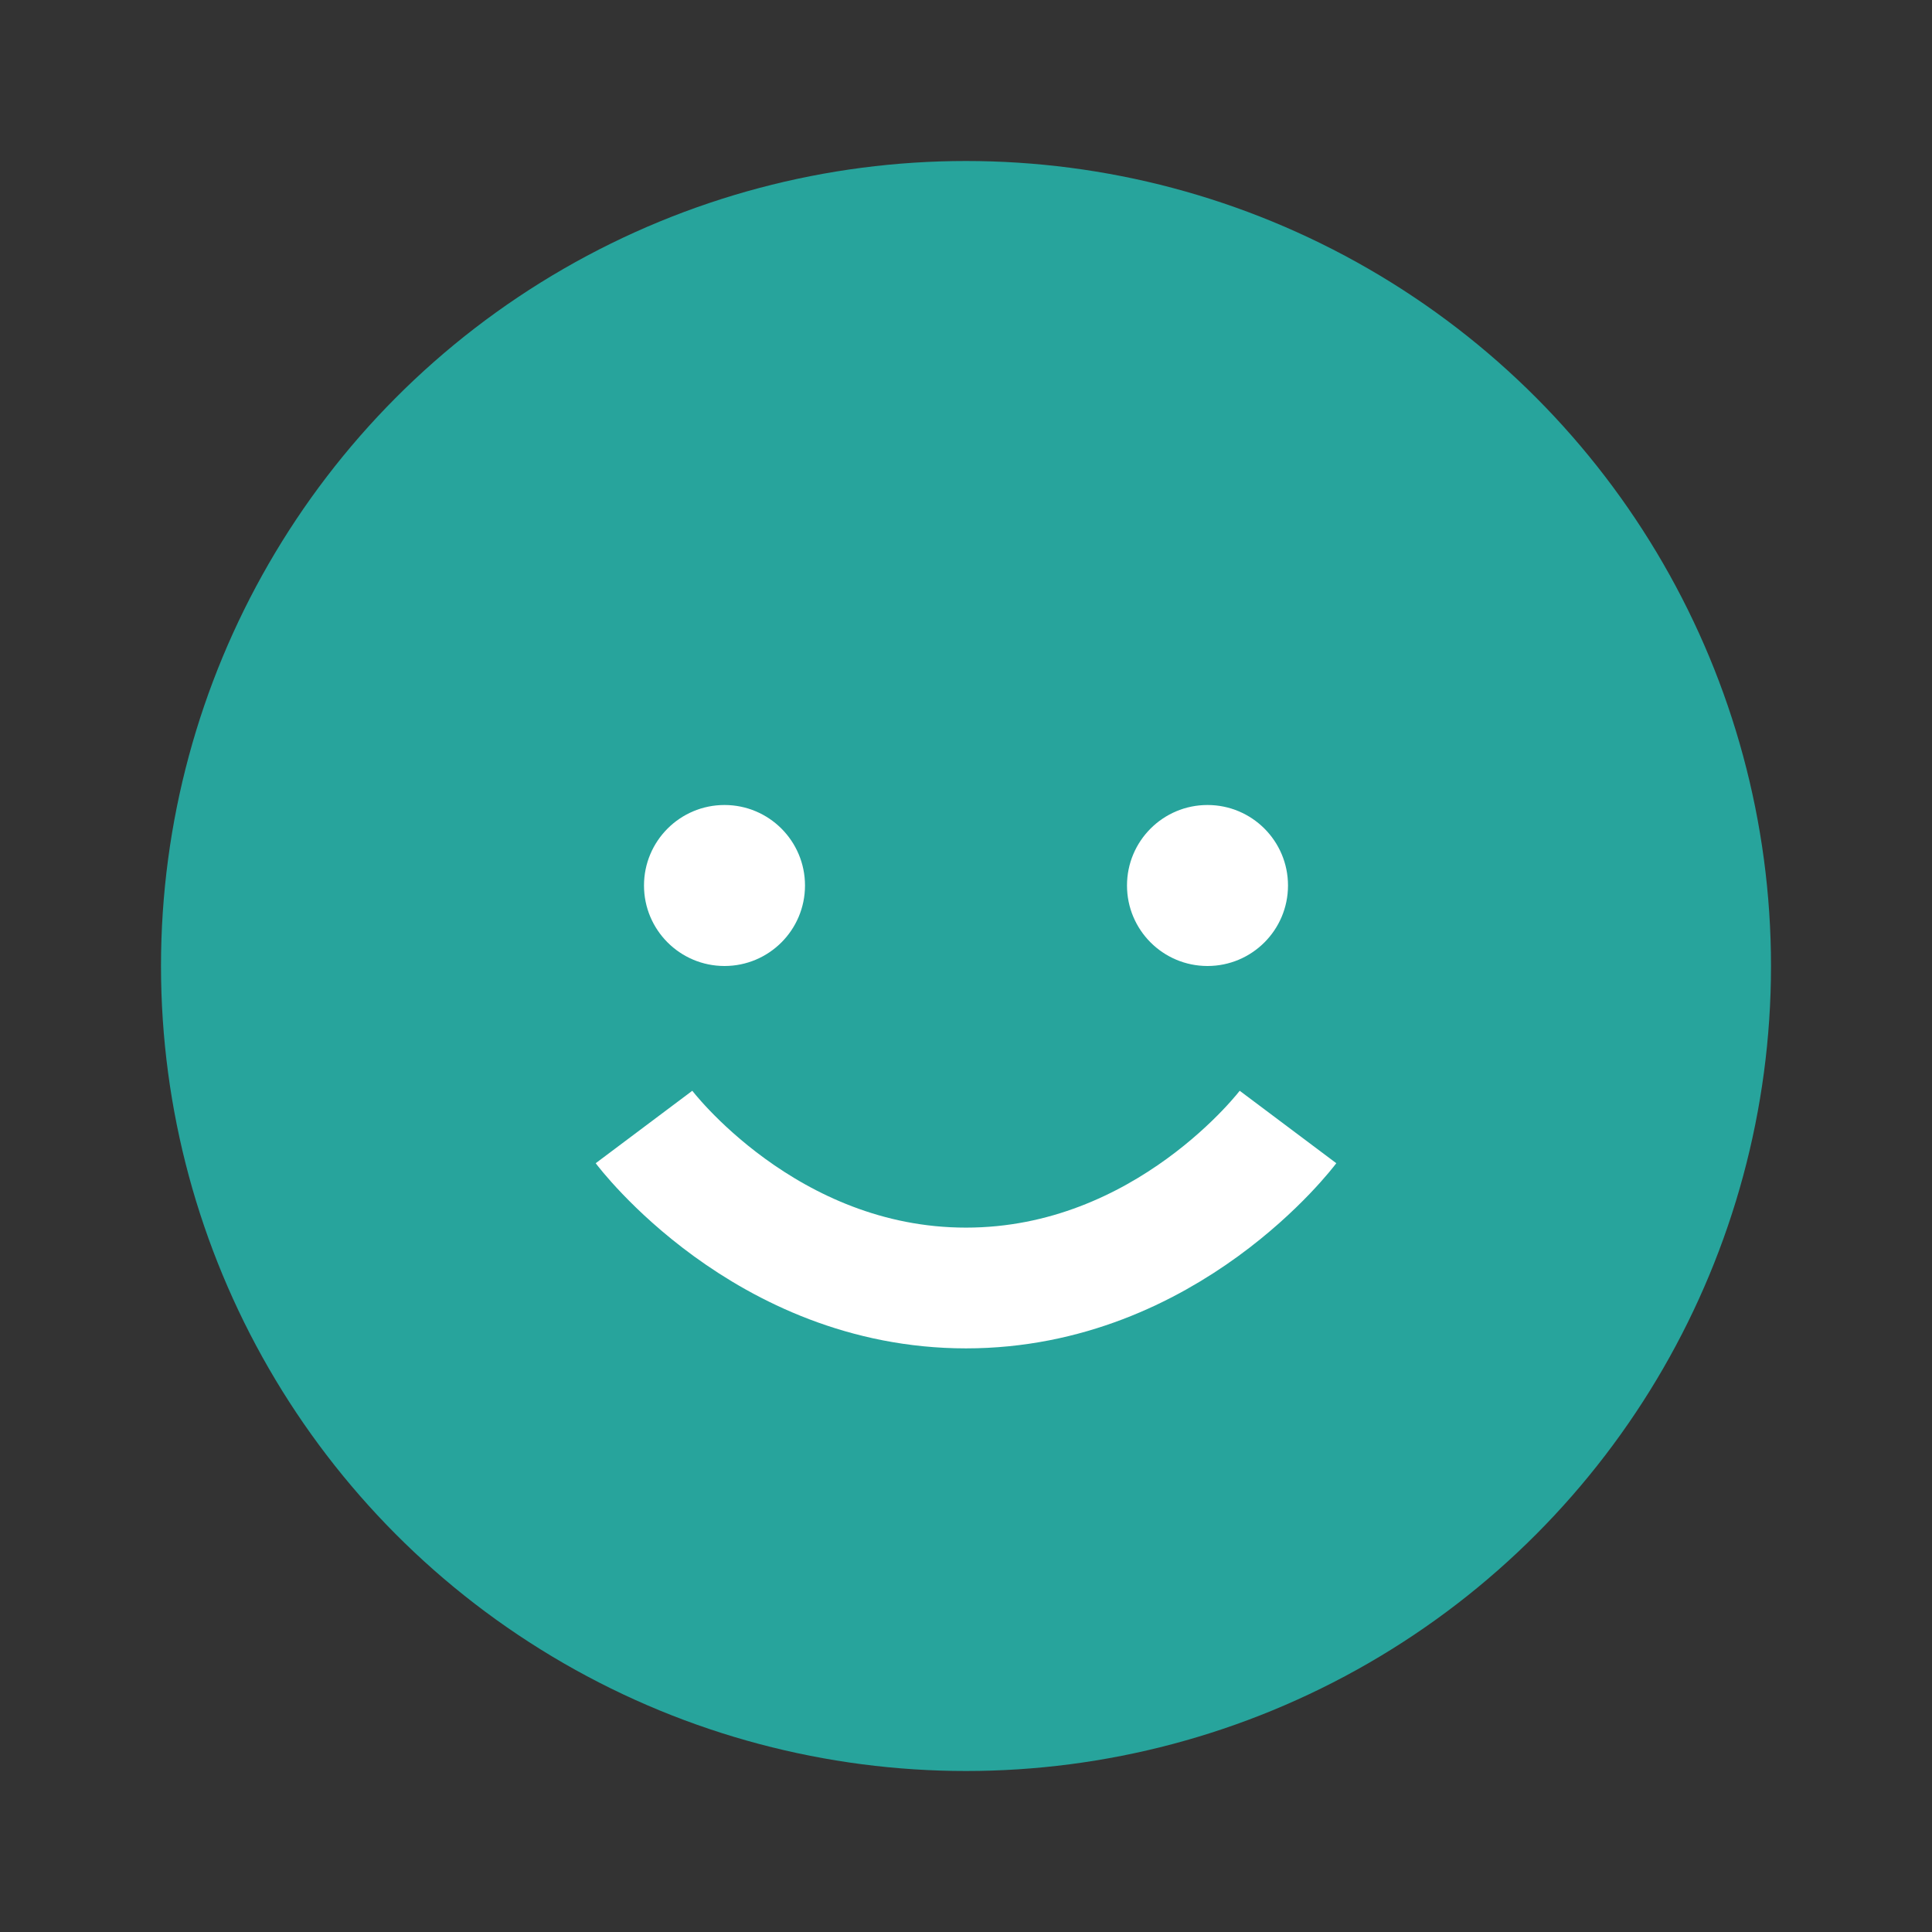
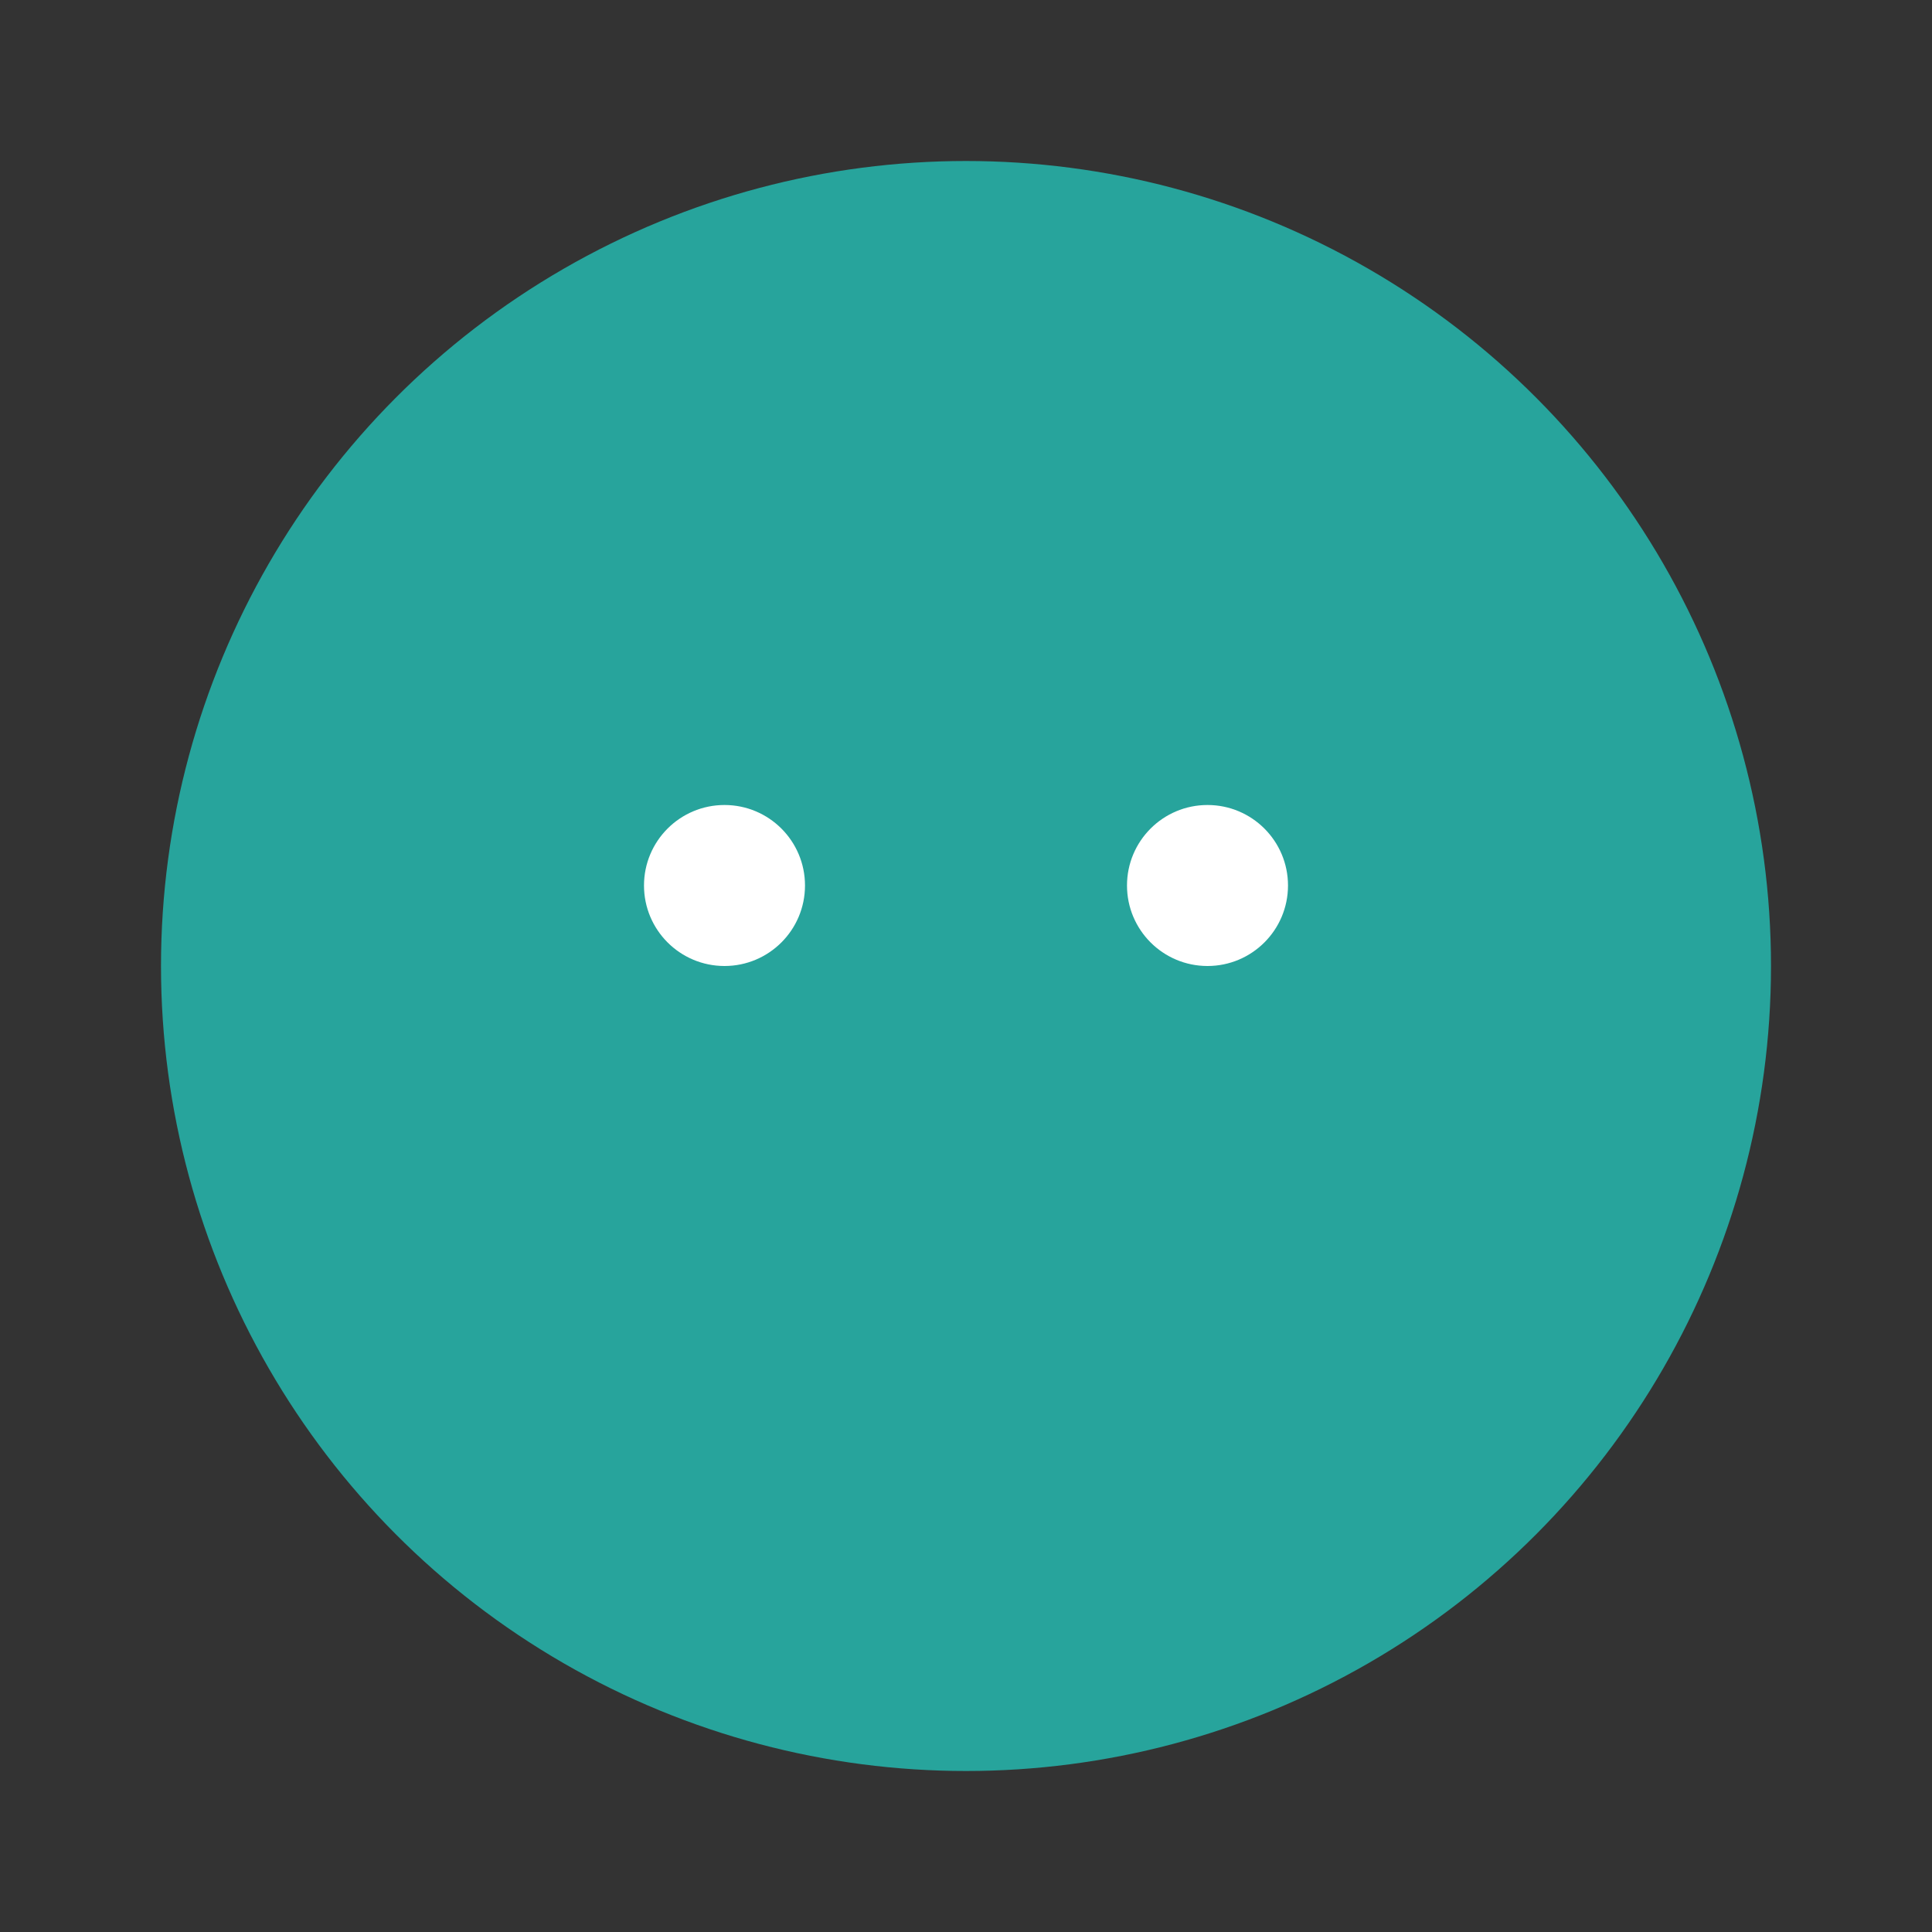
<svg xmlns="http://www.w3.org/2000/svg" width="28" height="28" viewBox="0 0 24 24">
  <rect x="0" y="0" width="24" height="24" fill="#333333" stroke="none" />
  <circle cx="12" cy="12" r="10" fill="#27A49C" />
-   <path d="M8 14s1.5 2 4 2 4-2 4-2" stroke="#fff" stroke-width="1.5" fill="none" />
  <circle cx="9" cy="11" r="1" fill="#fff" />
  <circle cx="15" cy="11" r="1" fill="#fff" />
</svg>